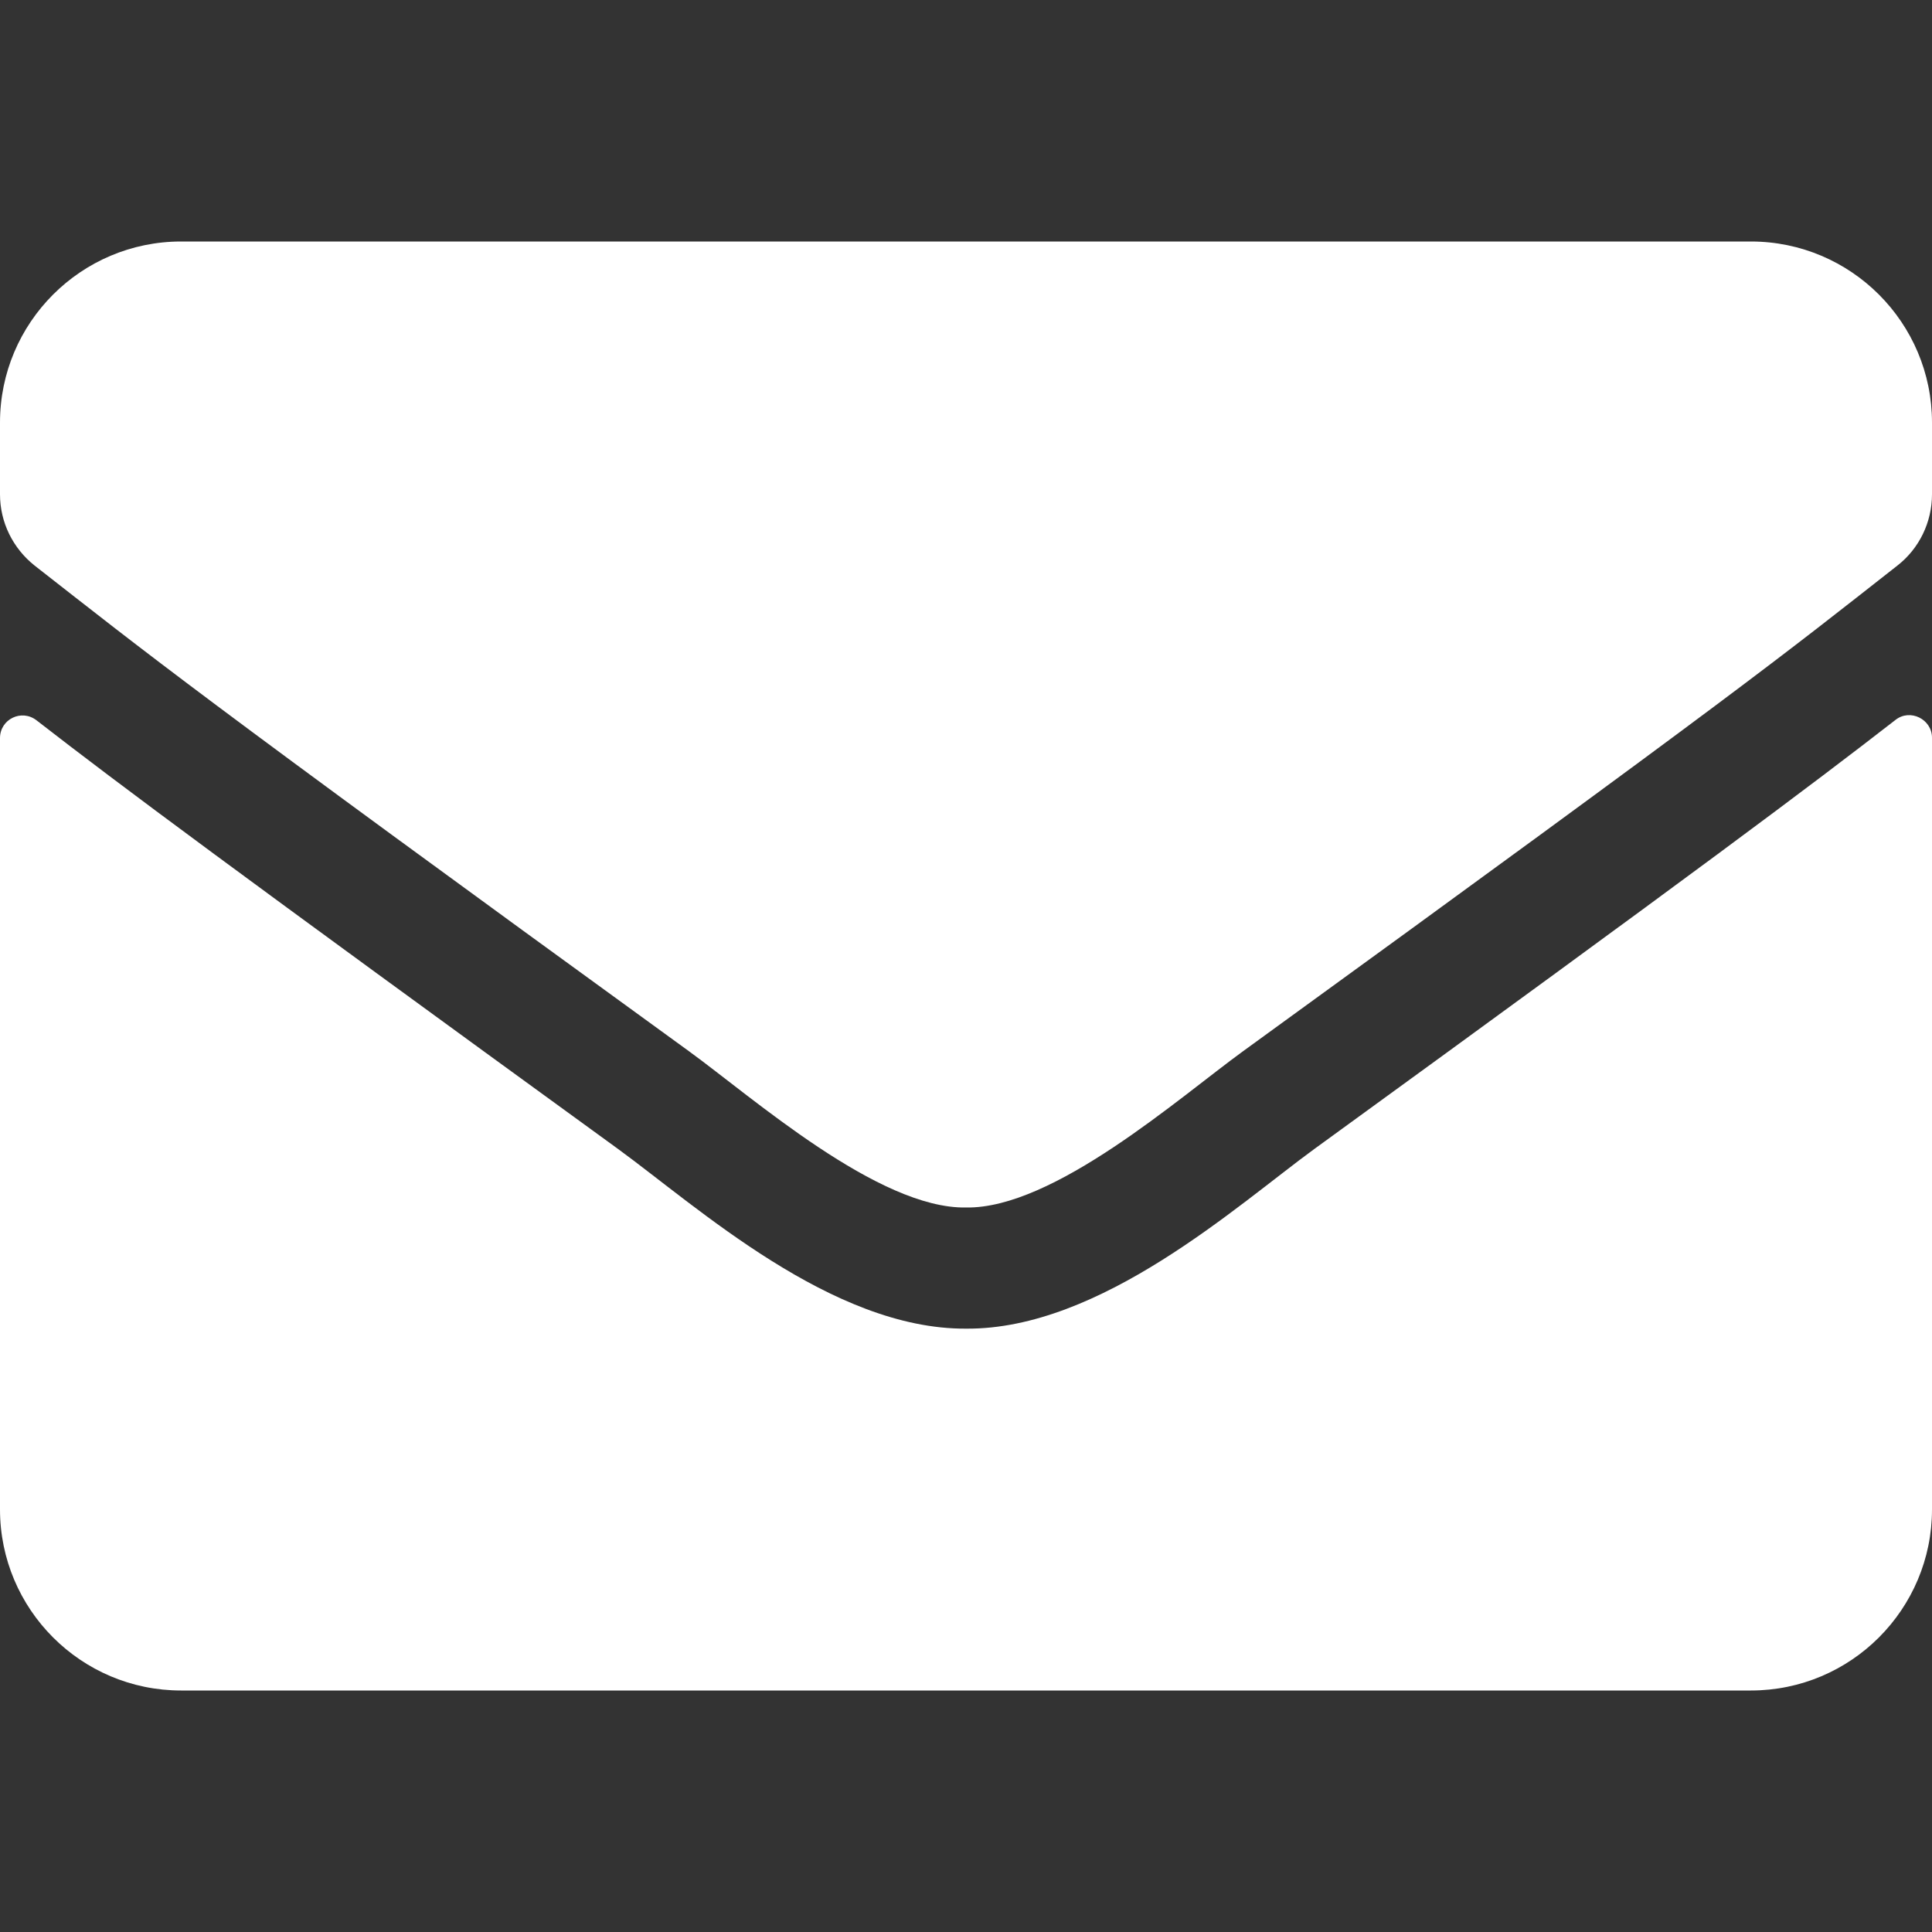
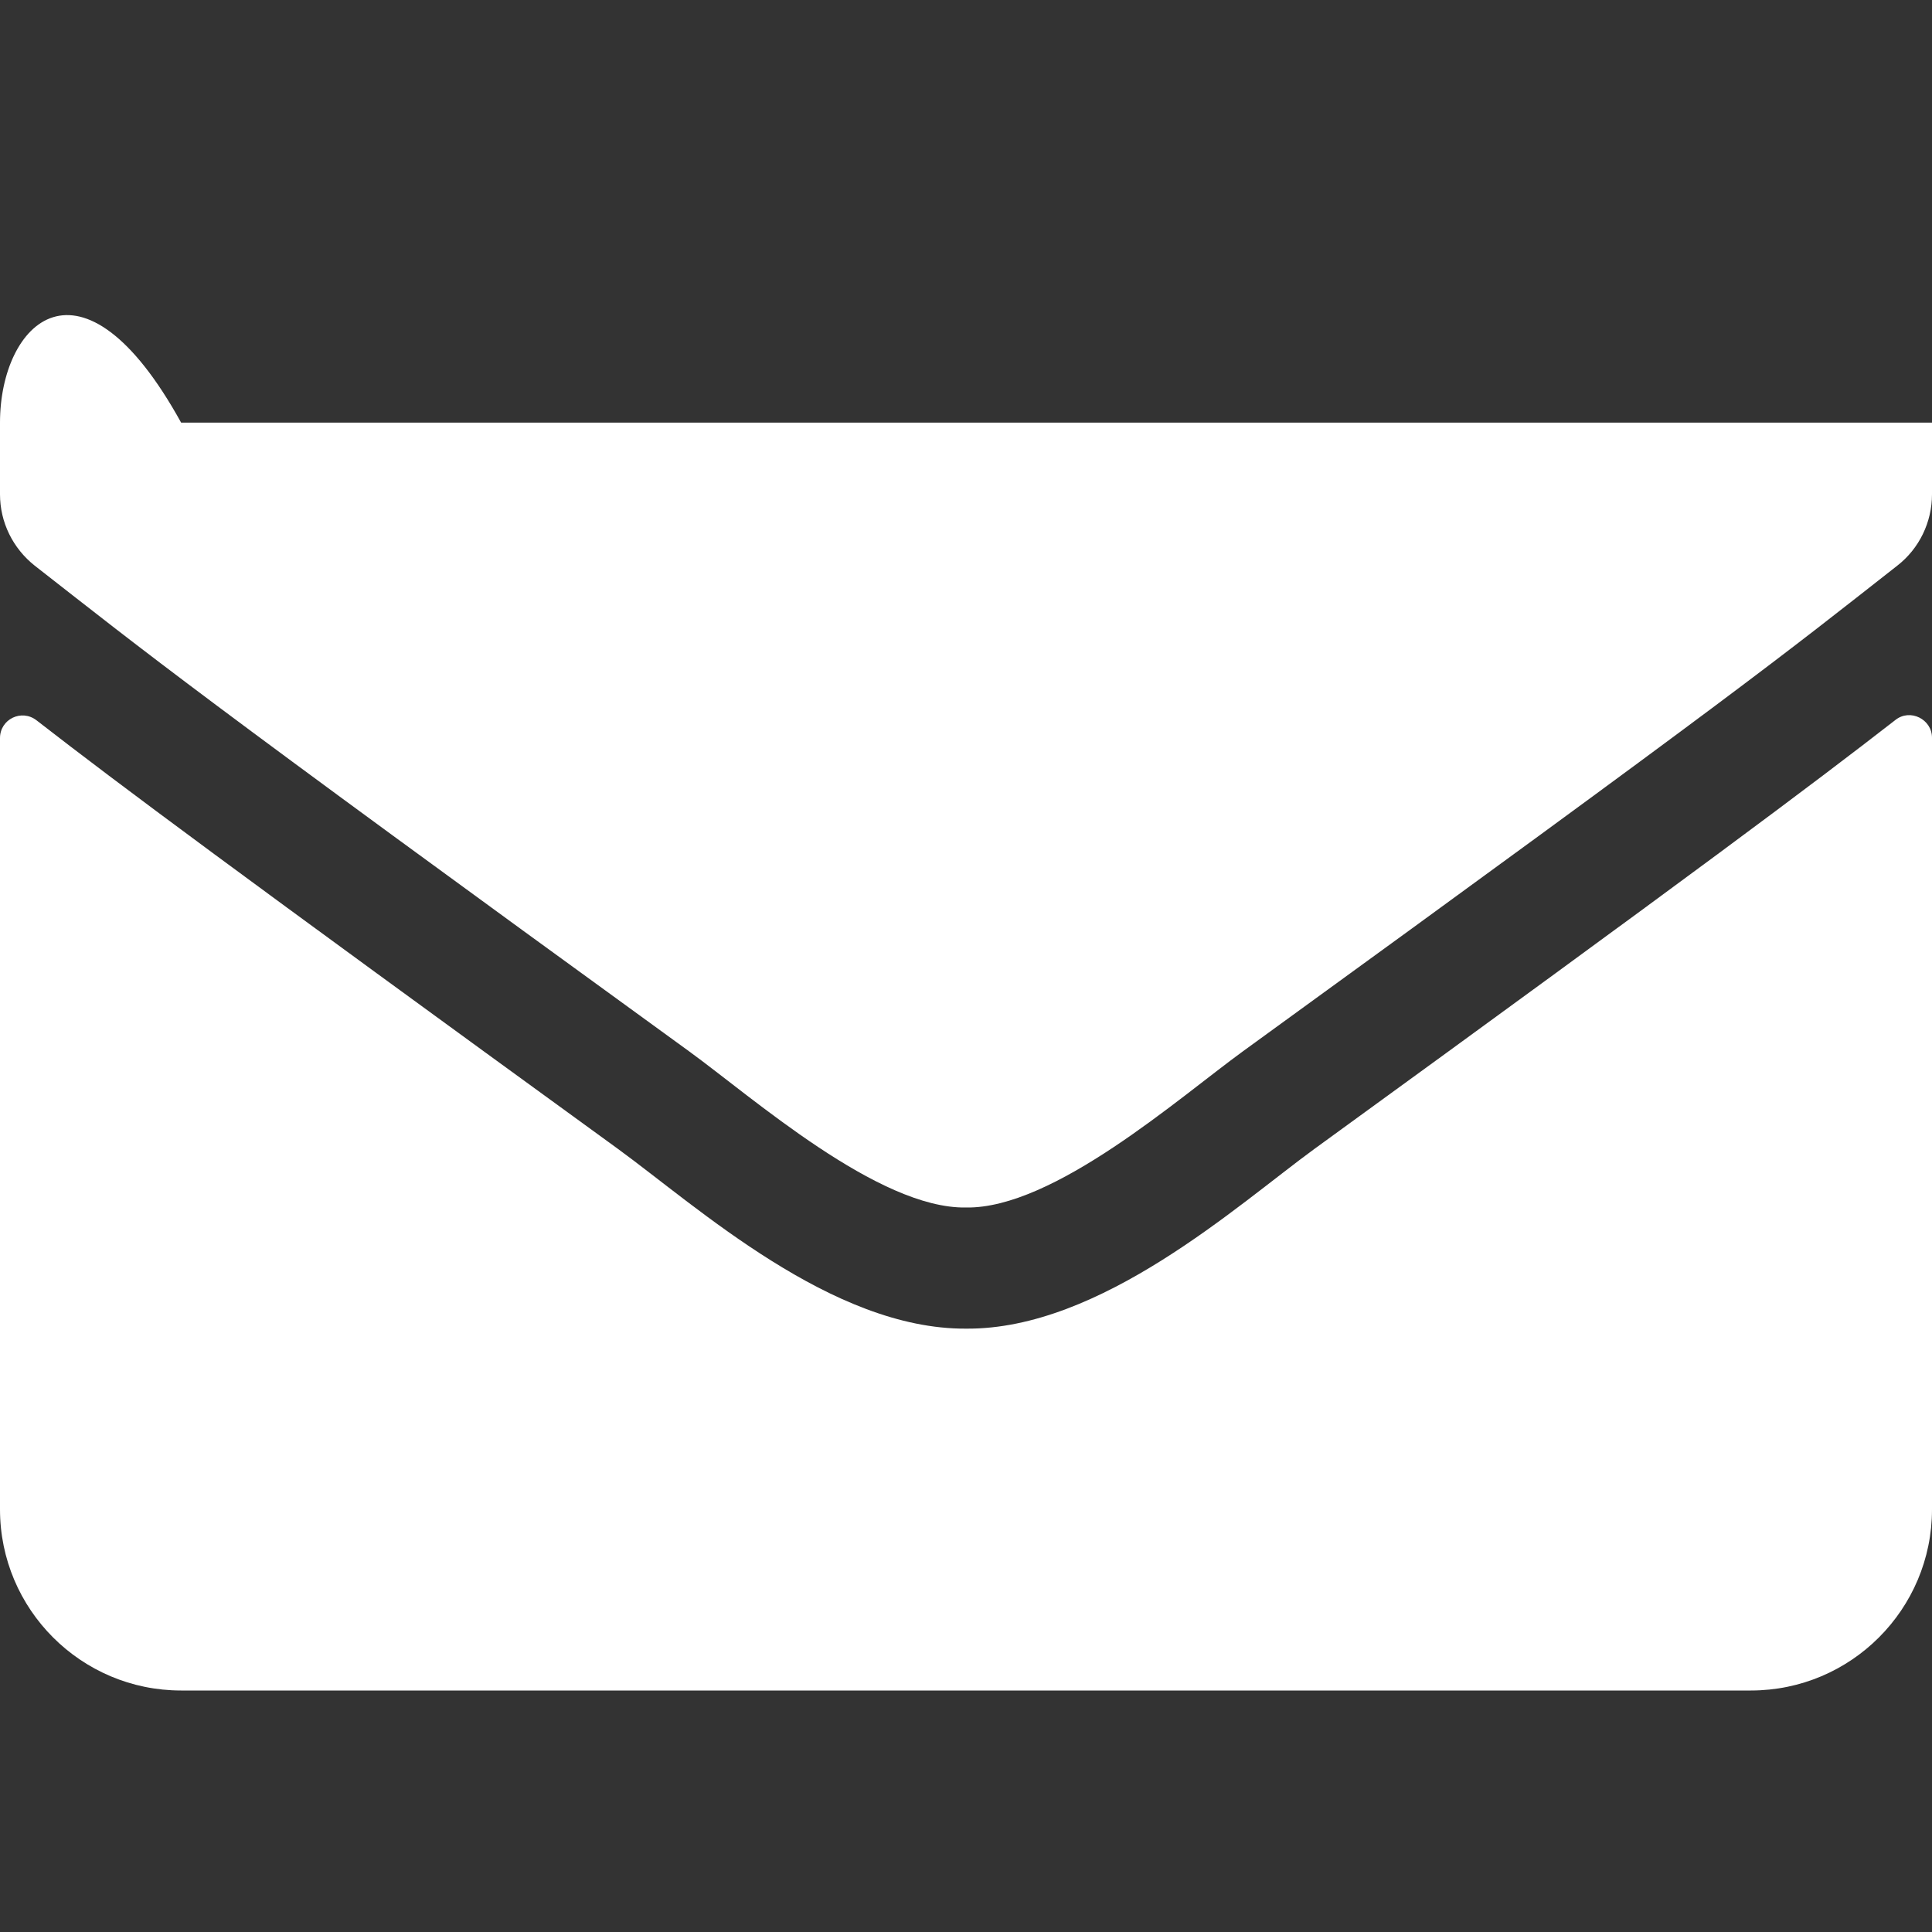
<svg xmlns="http://www.w3.org/2000/svg" width="64" height="64" viewBox="0 0 64 64" fill="none">
  <rect x="0" y="0" width="64" height="64" fill="#333333" stroke="none" />
-   <path d="M62.788 23.85C63.275 23.462 64 23.825 64 24.438V50C64 53.312 61.312 56 58 56H6C2.688 56 0 53.312 0 50V24.45C0 23.825 0.713 23.475 1.212 23.863C4.013 26.038 7.725 28.8 20.475 38.062C23.113 39.987 27.562 44.038 32 44.013C36.462 44.05 41 39.913 43.538 38.062C56.288 28.8 59.987 26.025 62.788 23.85ZM32 40C34.9 40.05 39.075 36.35 41.175 34.825C57.763 22.788 59.025 21.738 62.85 18.738C63.575 18.175 64 17.3 64 16.375V14C64 10.688 61.312 8 58 8H6C2.688 8 0 10.688 0 14V16.375C0 17.3 0.425 18.163 1.15 18.738C4.975 21.725 6.237 22.788 22.825 34.825C24.925 36.35 29.1 40.05 32 40Z" fill="white" />
+   <path d="M62.788 23.85C63.275 23.462 64 23.825 64 24.438V50C64 53.312 61.312 56 58 56H6C2.688 56 0 53.312 0 50V24.45C0 23.825 0.713 23.475 1.212 23.863C4.013 26.038 7.725 28.8 20.475 38.062C23.113 39.987 27.562 44.038 32 44.013C36.462 44.05 41 39.913 43.538 38.062C56.288 28.8 59.987 26.025 62.788 23.85ZM32 40C34.9 40.05 39.075 36.35 41.175 34.825C57.763 22.788 59.025 21.738 62.85 18.738C63.575 18.175 64 17.3 64 16.375V14H6C2.688 8 0 10.688 0 14V16.375C0 17.3 0.425 18.163 1.15 18.738C4.975 21.725 6.237 22.788 22.825 34.825C24.925 36.35 29.1 40.05 32 40Z" fill="white" />
</svg>